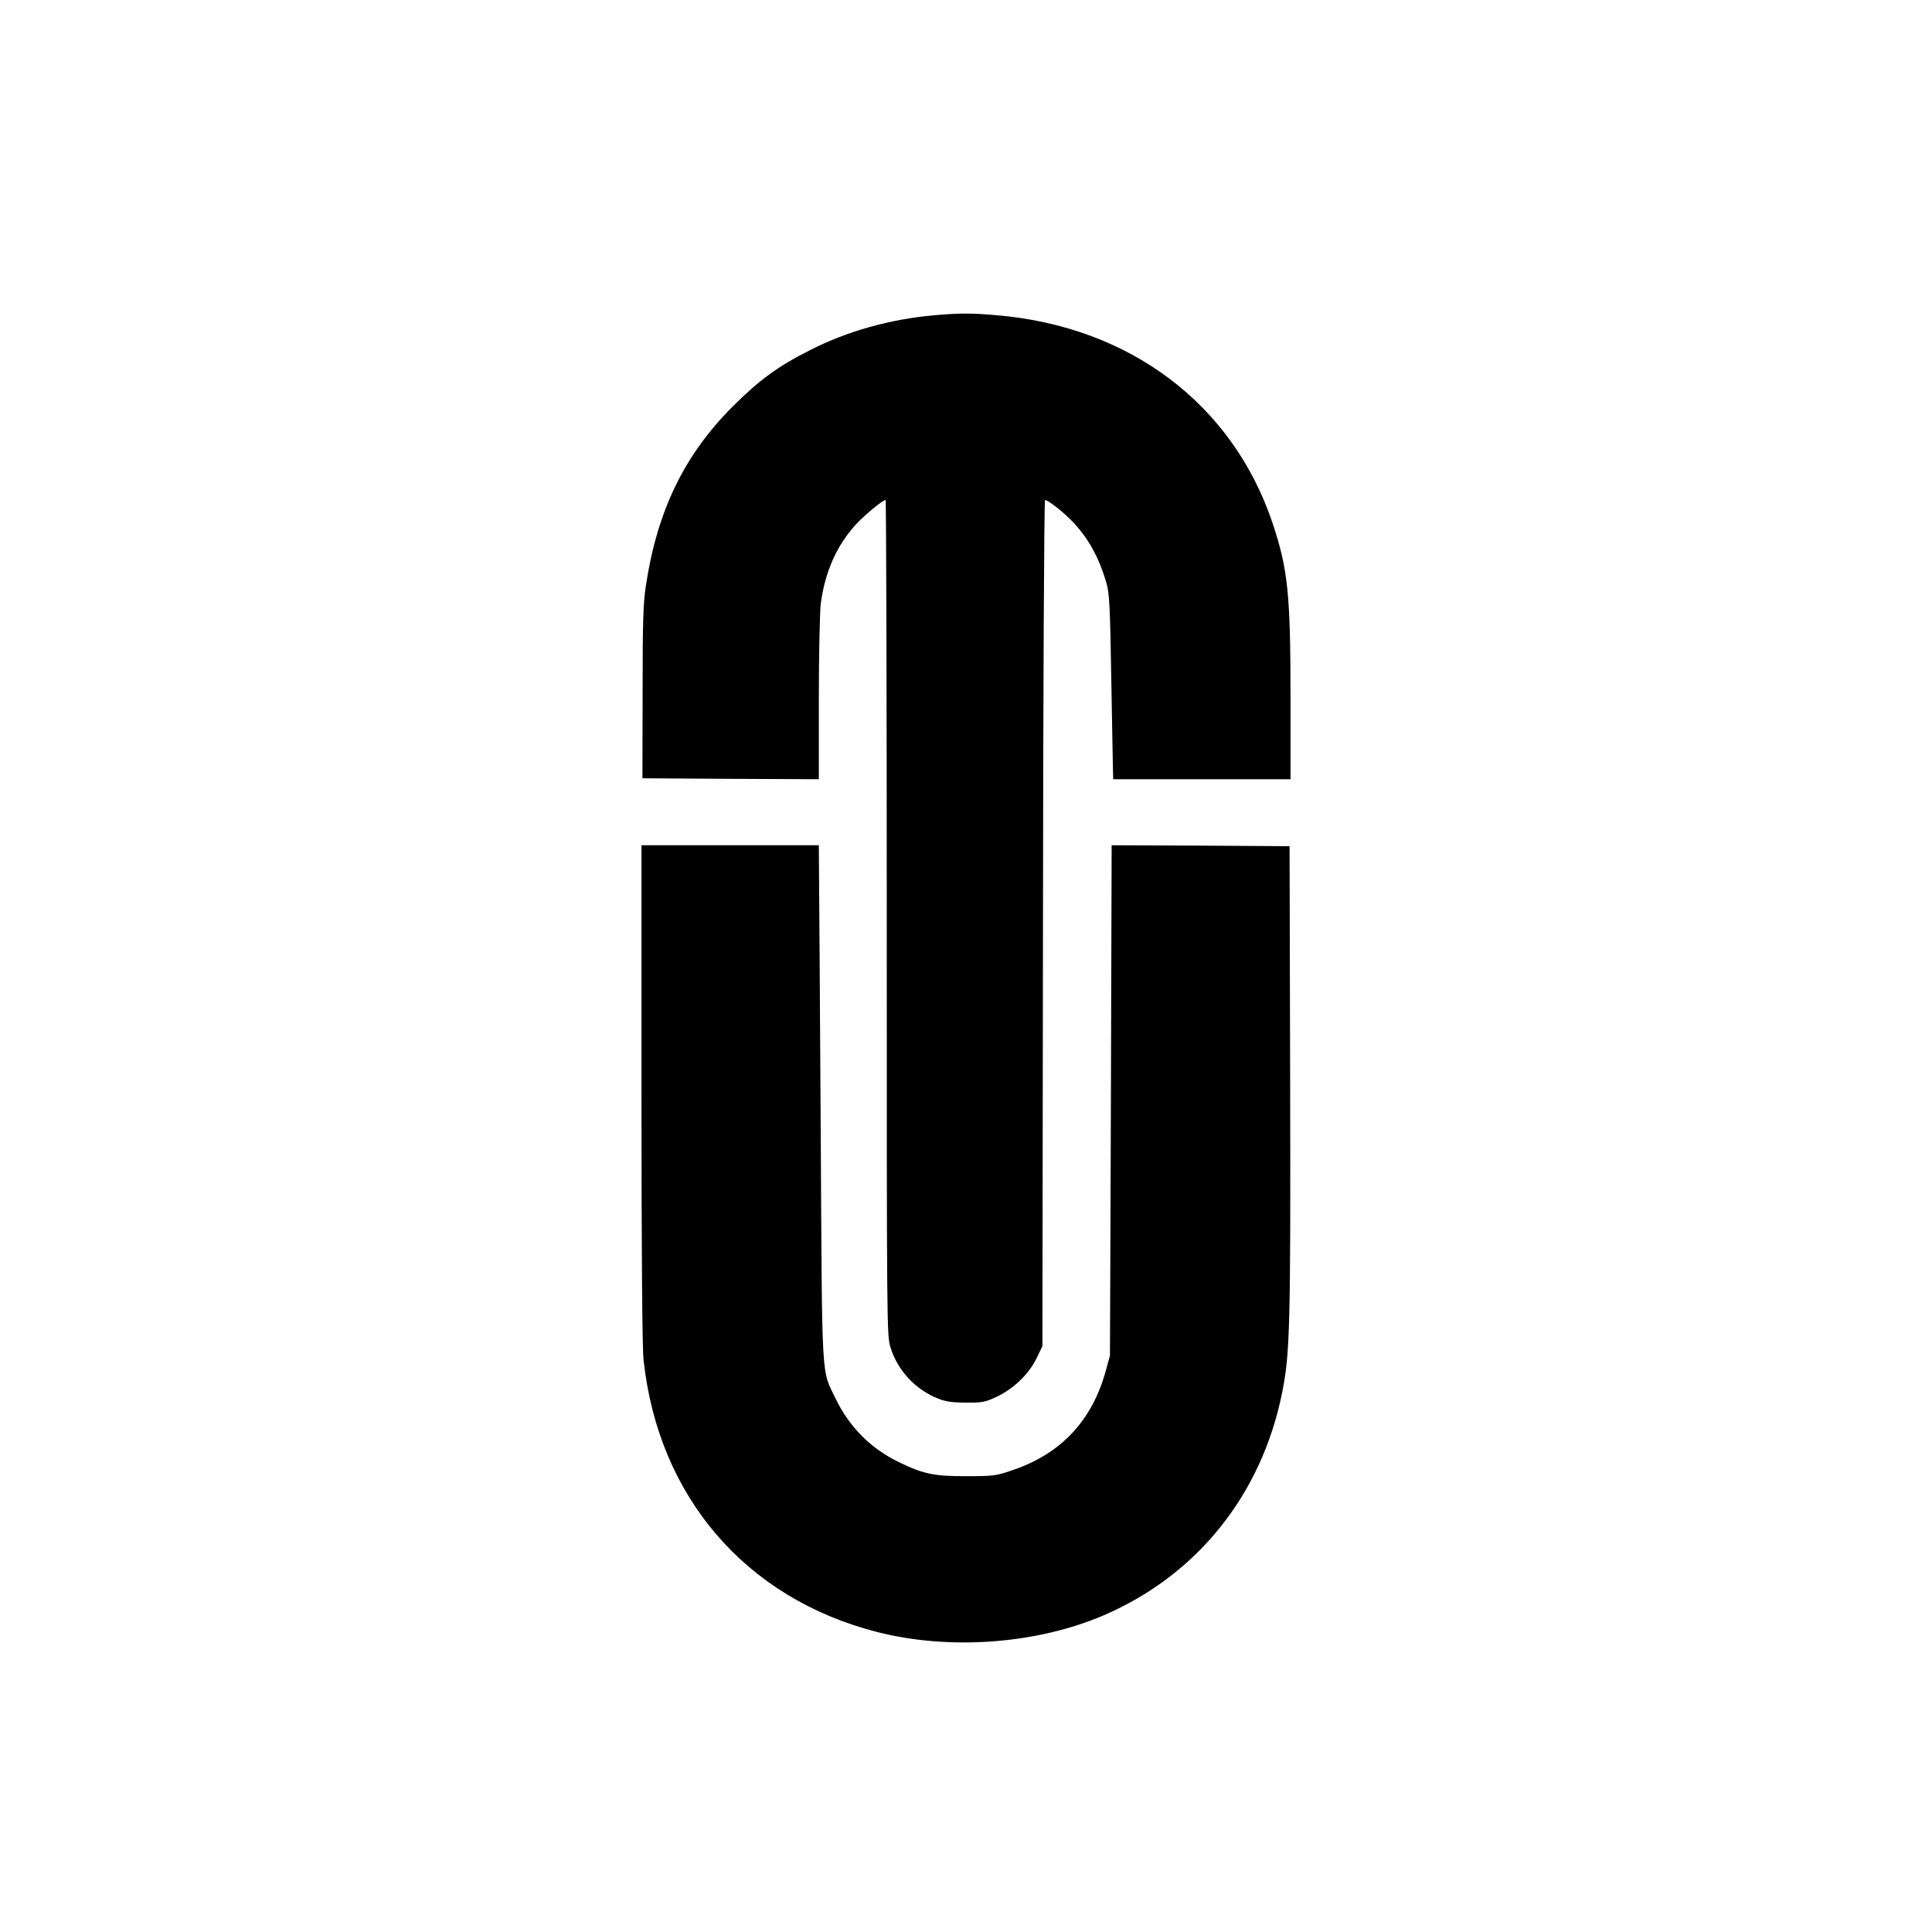
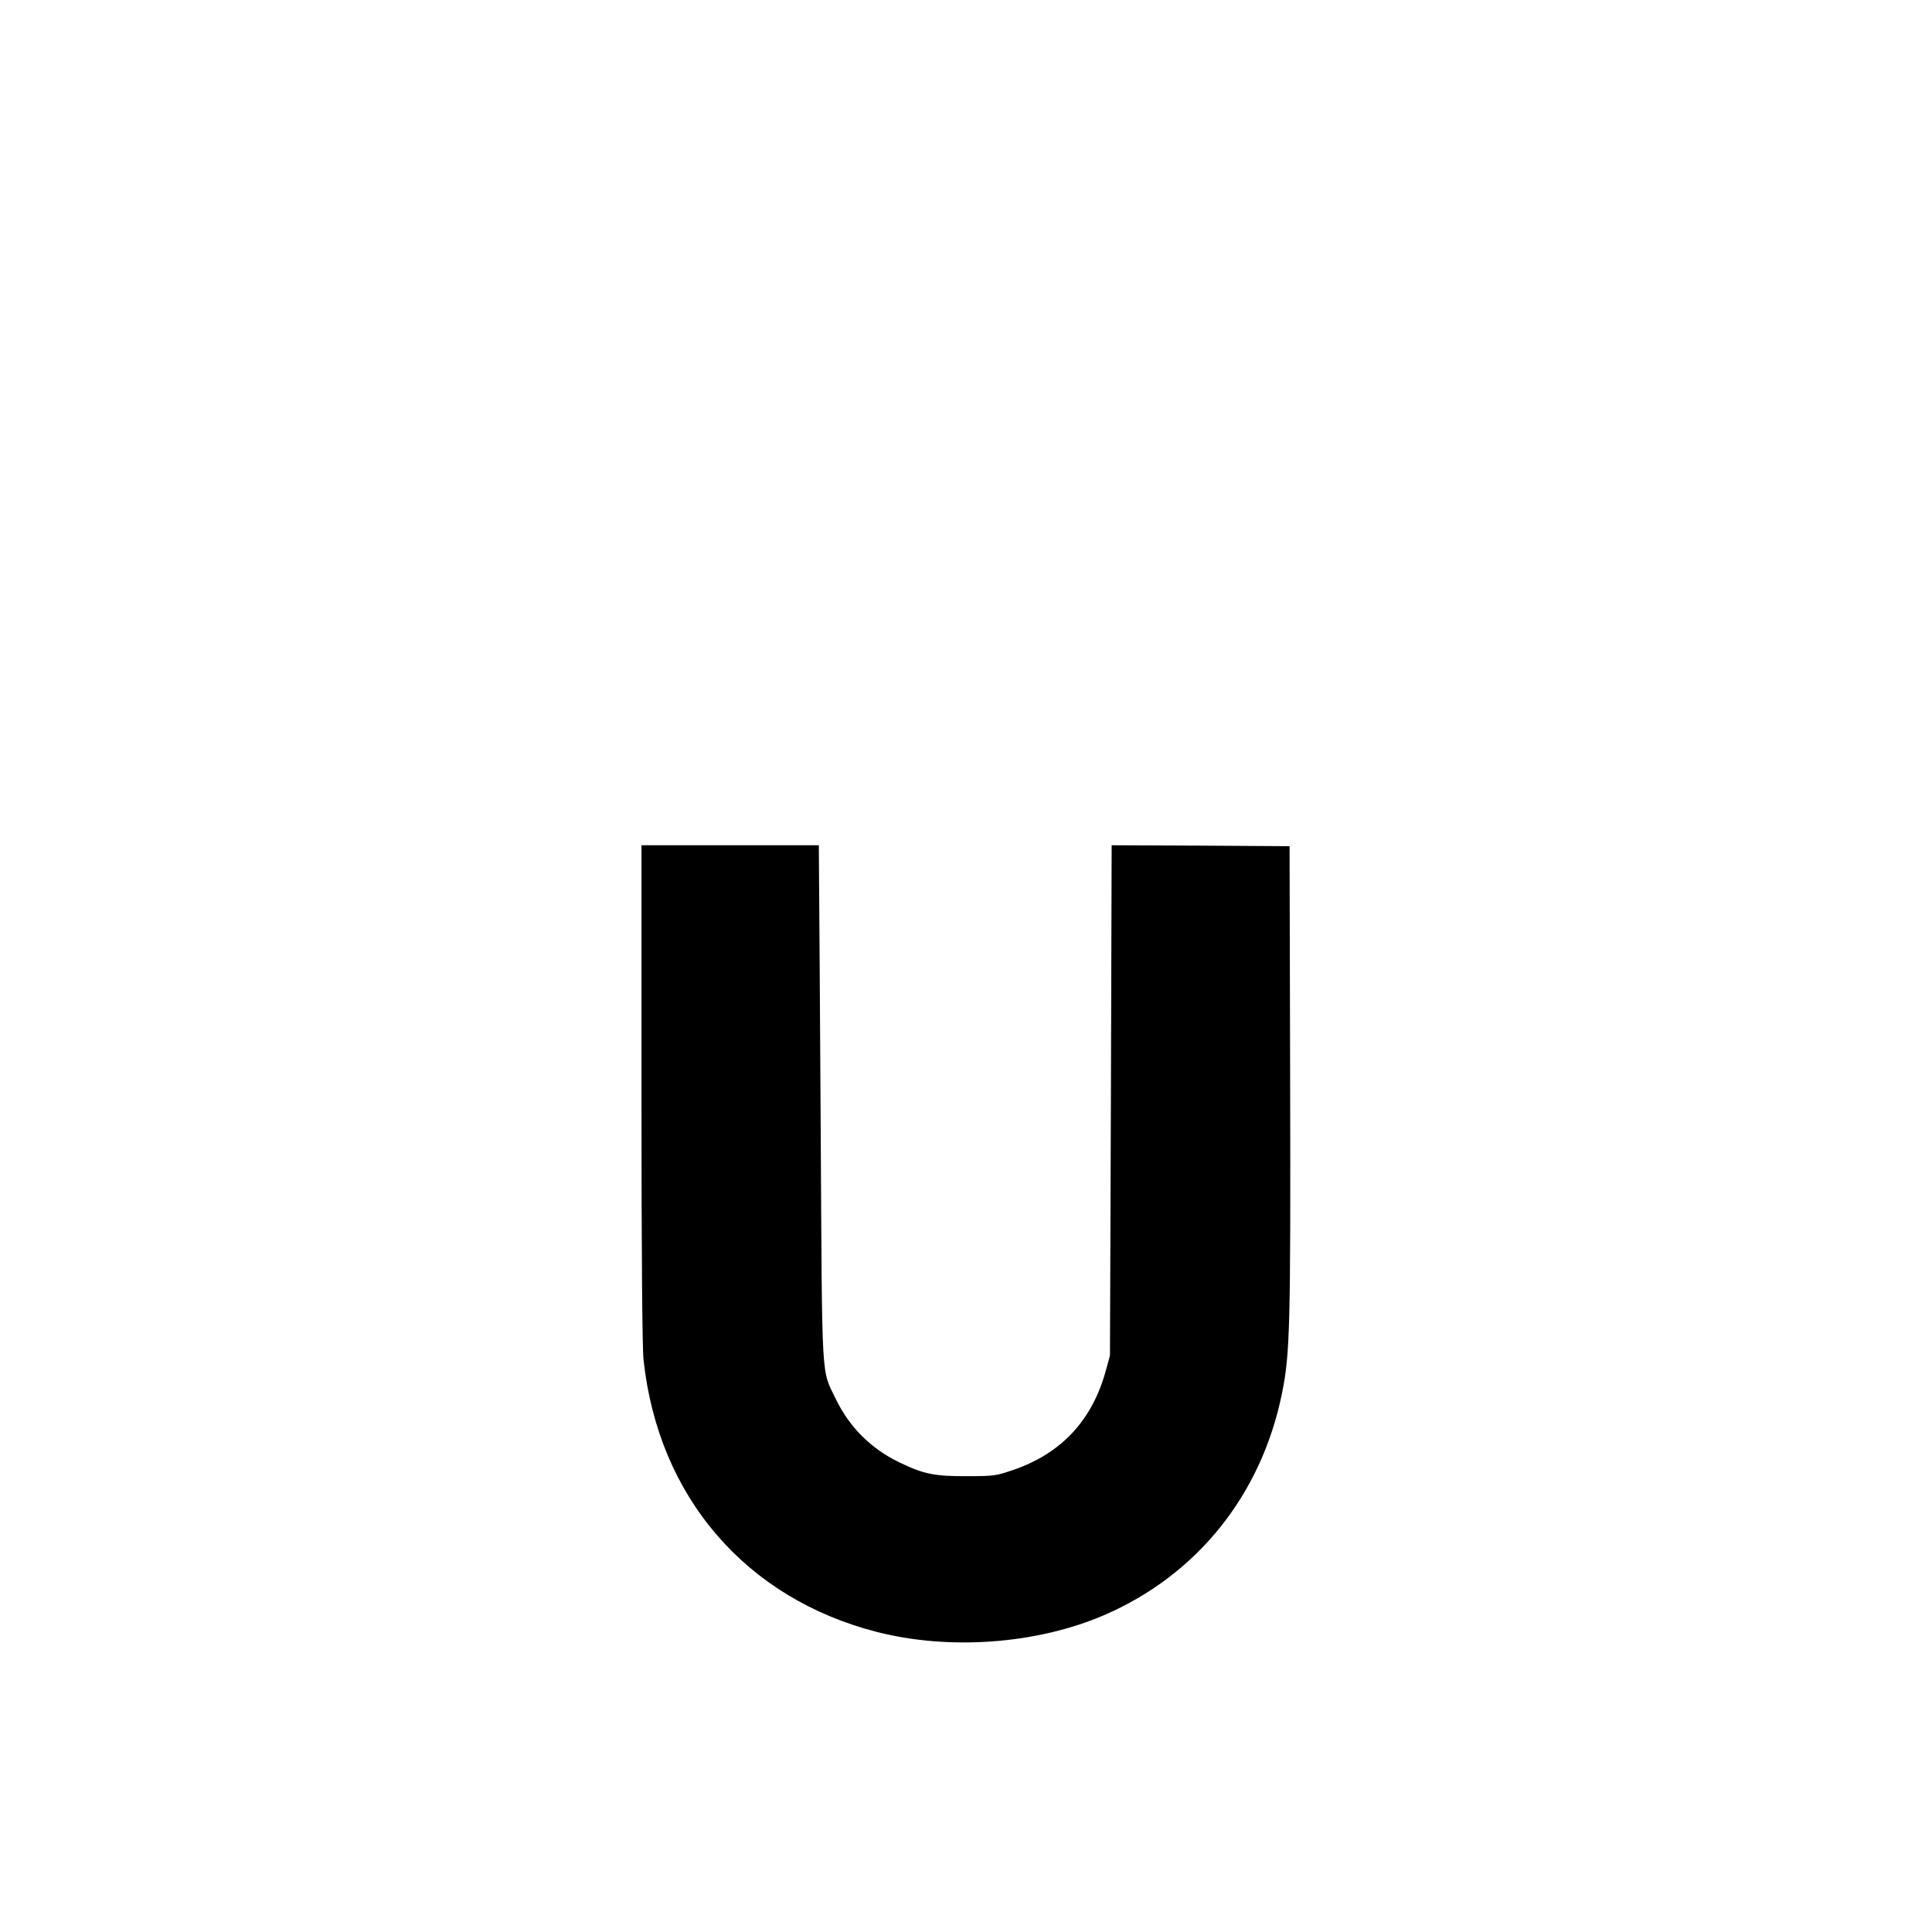
<svg xmlns="http://www.w3.org/2000/svg" version="1.0" width="1024pt" height="1024pt" viewBox="0 0 1024 1024" preserveAspectRatio="xMidYMid meet">
  <g transform="translate(0,1024) scale(0.1,-0.1)" fill="#000000" stroke="none">
-     <path d="M4950 8569 c-232 -21 -459 -84 -655 -184 -168 -84 -271 -159 -411 -299 -257 -257 -400 -552 -460 -946 -15 -96 -18 -189 -18 -570 l-1 -455 468 -3 467 -2 0 423 c0 233 5 460 10 506 22 168 84 310 188 423 49 52 141 128 156 128 3 0 6 -996 6 -2214 0 -2177 0 -2215 20 -2278 37 -121 132 -223 250 -270 42 -17 77 -22 150 -22 87 -1 101 2 163 31 90 43 169 119 210 202 l32 66 3 2243 c1 1233 6 2242 11 2242 15 0 95 -62 142 -111 87 -89 145 -195 185 -335 14 -49 18 -133 24 -504 5 -245 8 -464 9 -487 l1 -43 470 0 470 0 0 435 c0 547 -14 679 -95 922 -211 630 -756 1042 -1460 1102 -135 12 -198 12 -335 0z" />
    <path d="M3400 4445 c0 -855 4 -1350 11 -1413 78 -725 541 -1264 1238 -1442 385 -98 846 -64 1202 89 494 213 835 638 944 1177 42 207 46 349 43 1664 l-3 1235 -472 3 -471 2 -4 -1352 -5 -1353 -22 -80 c-72 -263 -236 -439 -491 -526 -90 -31 -102 -33 -245 -33 -172 -1 -230 11 -360 74 -149 72 -263 186 -335 335 -78 162 -72 59 -80 1410 -4 666 -8 1281 -9 1368 l-1 157 -470 0 -470 0 0 -1315z" />
  </g>
</svg>